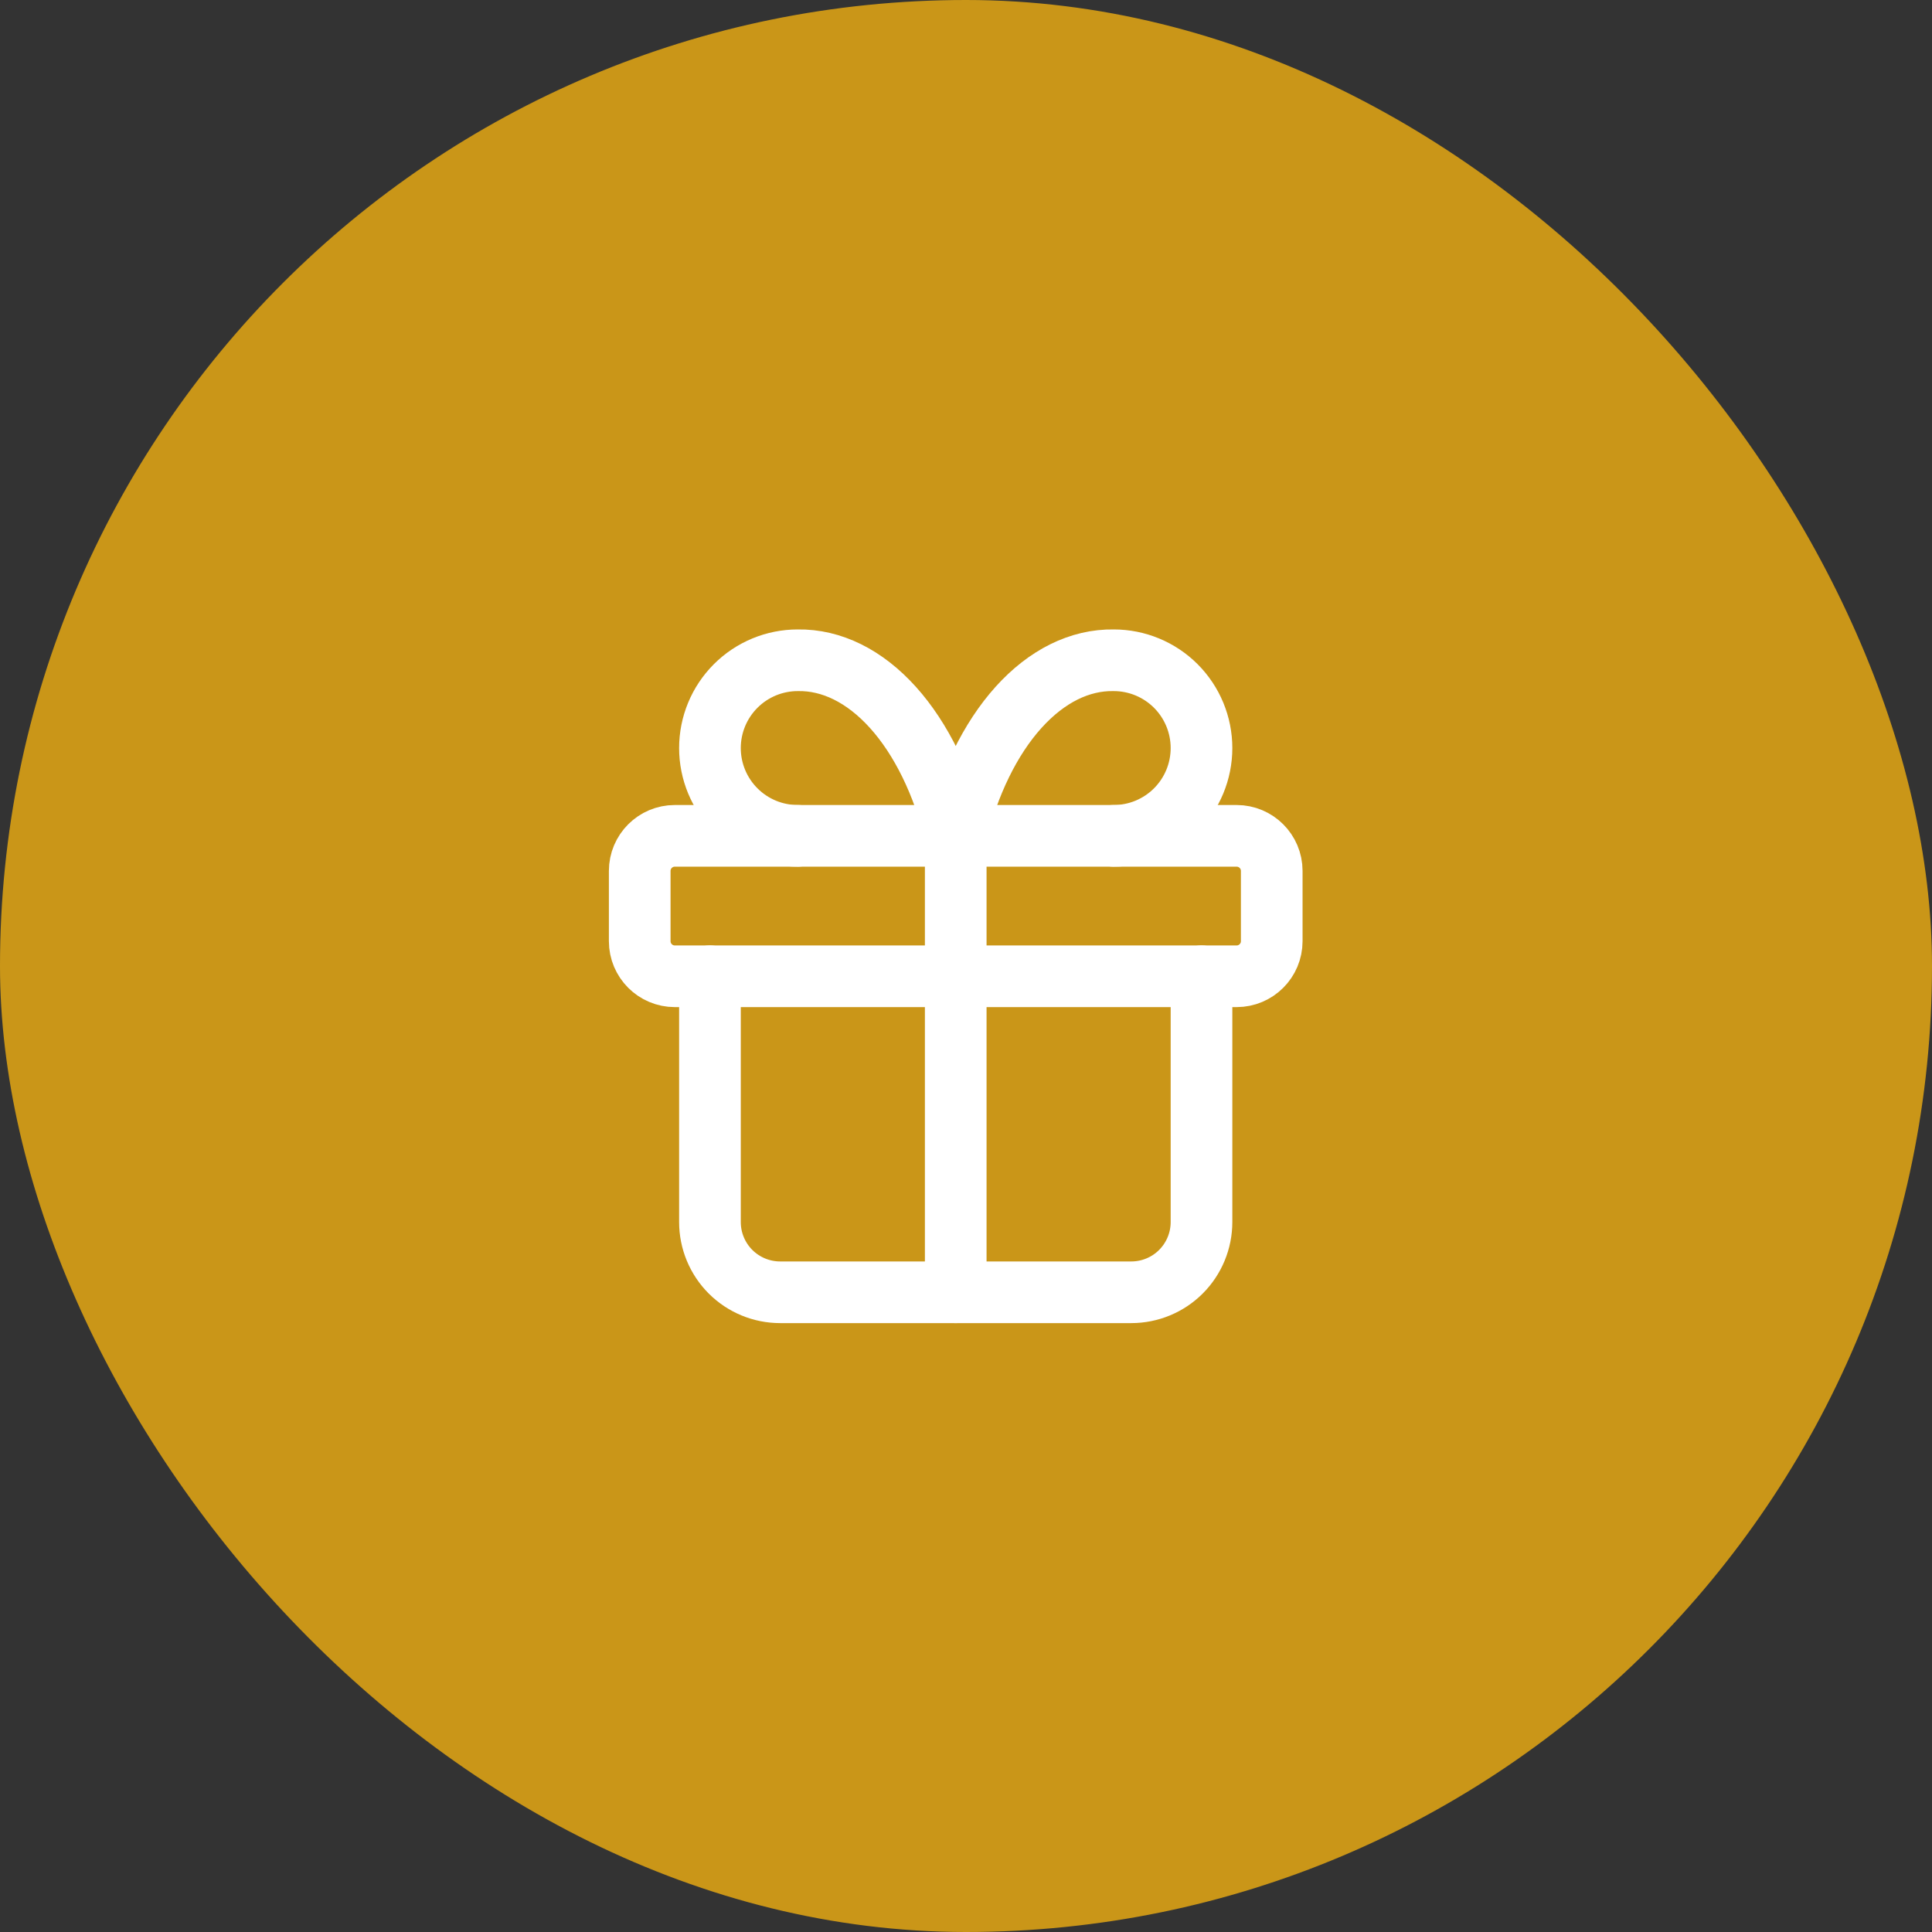
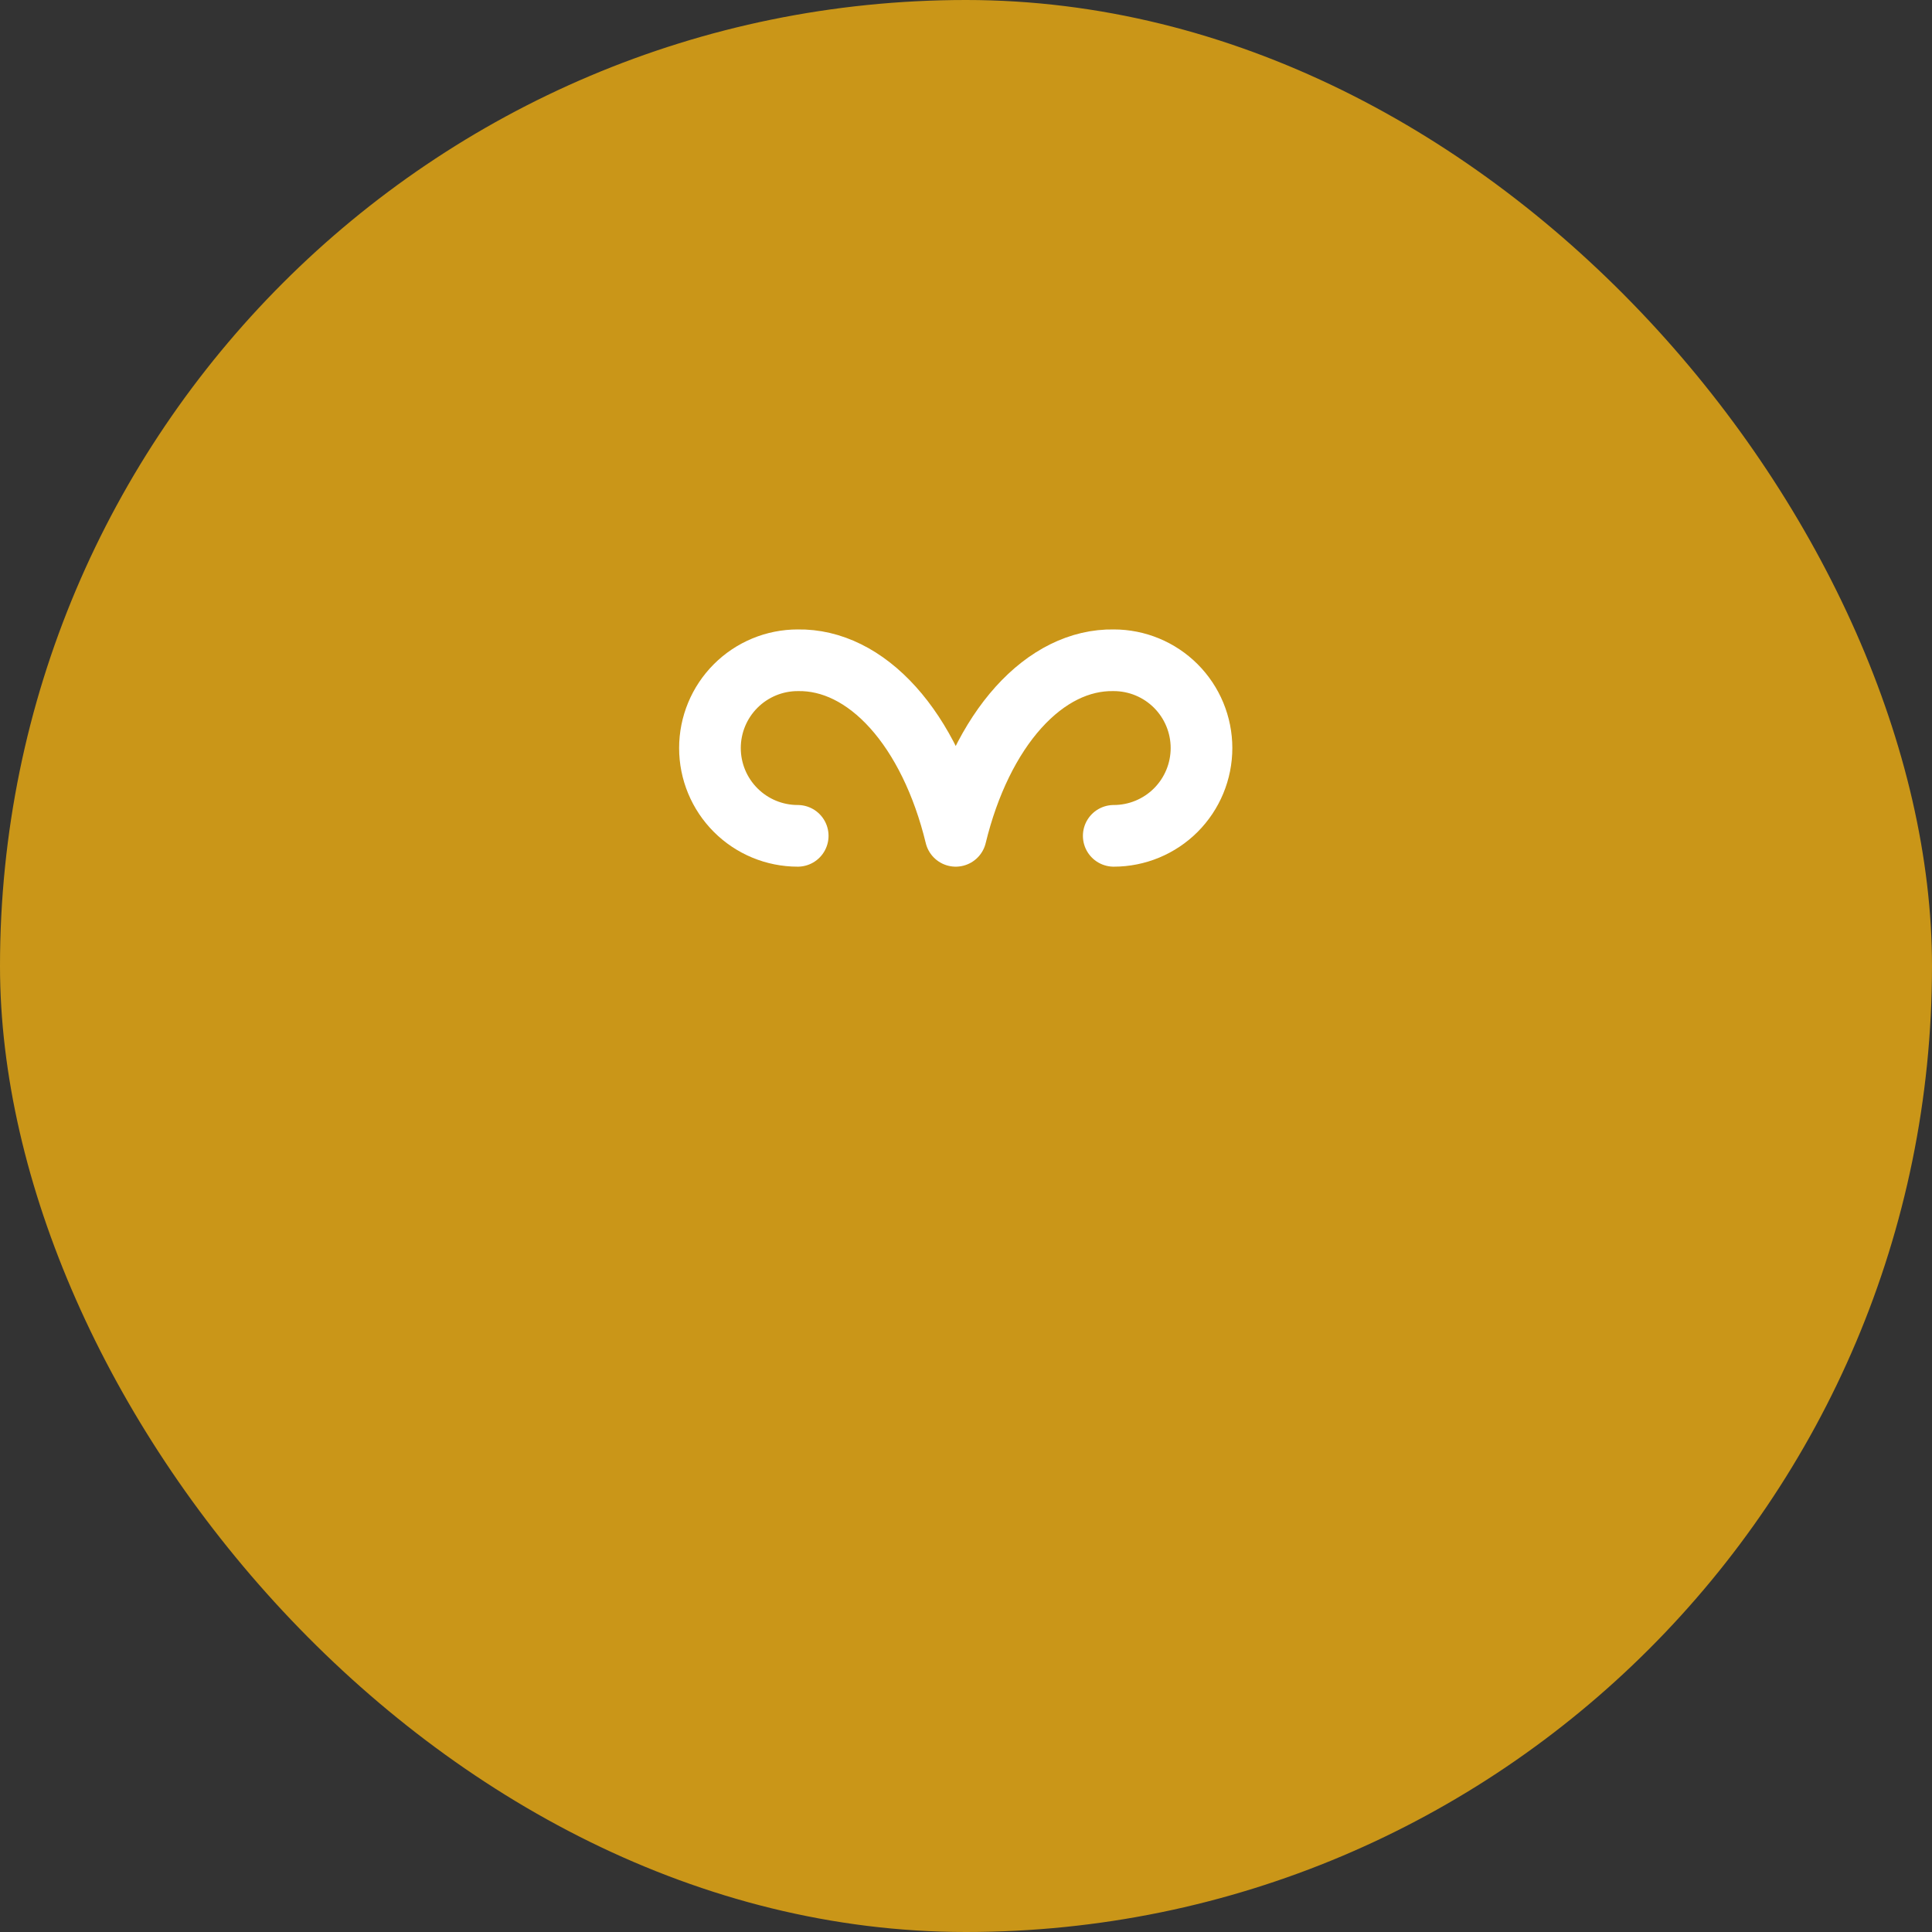
<svg xmlns="http://www.w3.org/2000/svg" viewBox="0 0 94 94" fill="none">
  <rect x="0" y="0" width="94" height="94" fill="#333333" stroke="none" />
  <rect width="94" height="94" rx="47" fill="#CA9618" />
-   <path d="M60.167 40.667H32.833C31.89 40.667 31.125 41.431 31.125 42.375V45.792C31.125 46.735 31.89 47.5 32.833 47.5H60.167C61.11 47.5 61.875 46.735 61.875 45.792V42.375C61.875 41.431 61.11 40.667 60.167 40.667Z" stroke="white" stroke-width="3" stroke-linecap="round" stroke-linejoin="round" />
-   <path d="M46.5 40.667V62.875" stroke="white" stroke-width="3" stroke-linecap="round" stroke-linejoin="round" />
-   <path d="M58.458 47.5V59.458C58.458 60.364 58.098 61.233 57.458 61.874C56.817 62.515 55.948 62.875 55.042 62.875H37.958C37.052 62.875 36.183 62.515 35.542 61.874C34.902 61.233 34.542 60.364 34.542 59.458V47.5" stroke="white" stroke-width="3" stroke-linecap="round" stroke-linejoin="round" />
  <path d="M38.812 40.667C37.68 40.667 36.593 40.217 35.793 39.416C34.992 38.615 34.542 37.529 34.542 36.396C34.542 35.263 34.992 34.177 35.793 33.376C36.593 32.575 37.68 32.125 38.812 32.125C40.461 32.096 42.075 32.896 43.447 34.42C44.818 35.943 45.882 38.12 46.5 40.667C47.118 38.12 48.182 35.943 49.553 34.42C50.925 32.896 52.539 32.096 54.188 32.125C55.32 32.125 56.407 32.575 57.208 33.376C58.008 34.177 58.458 35.263 58.458 36.396C58.458 37.529 58.008 38.615 57.208 39.416C56.407 40.217 55.32 40.667 54.188 40.667" stroke="white" stroke-width="3" stroke-linecap="round" stroke-linejoin="round" />
</svg>